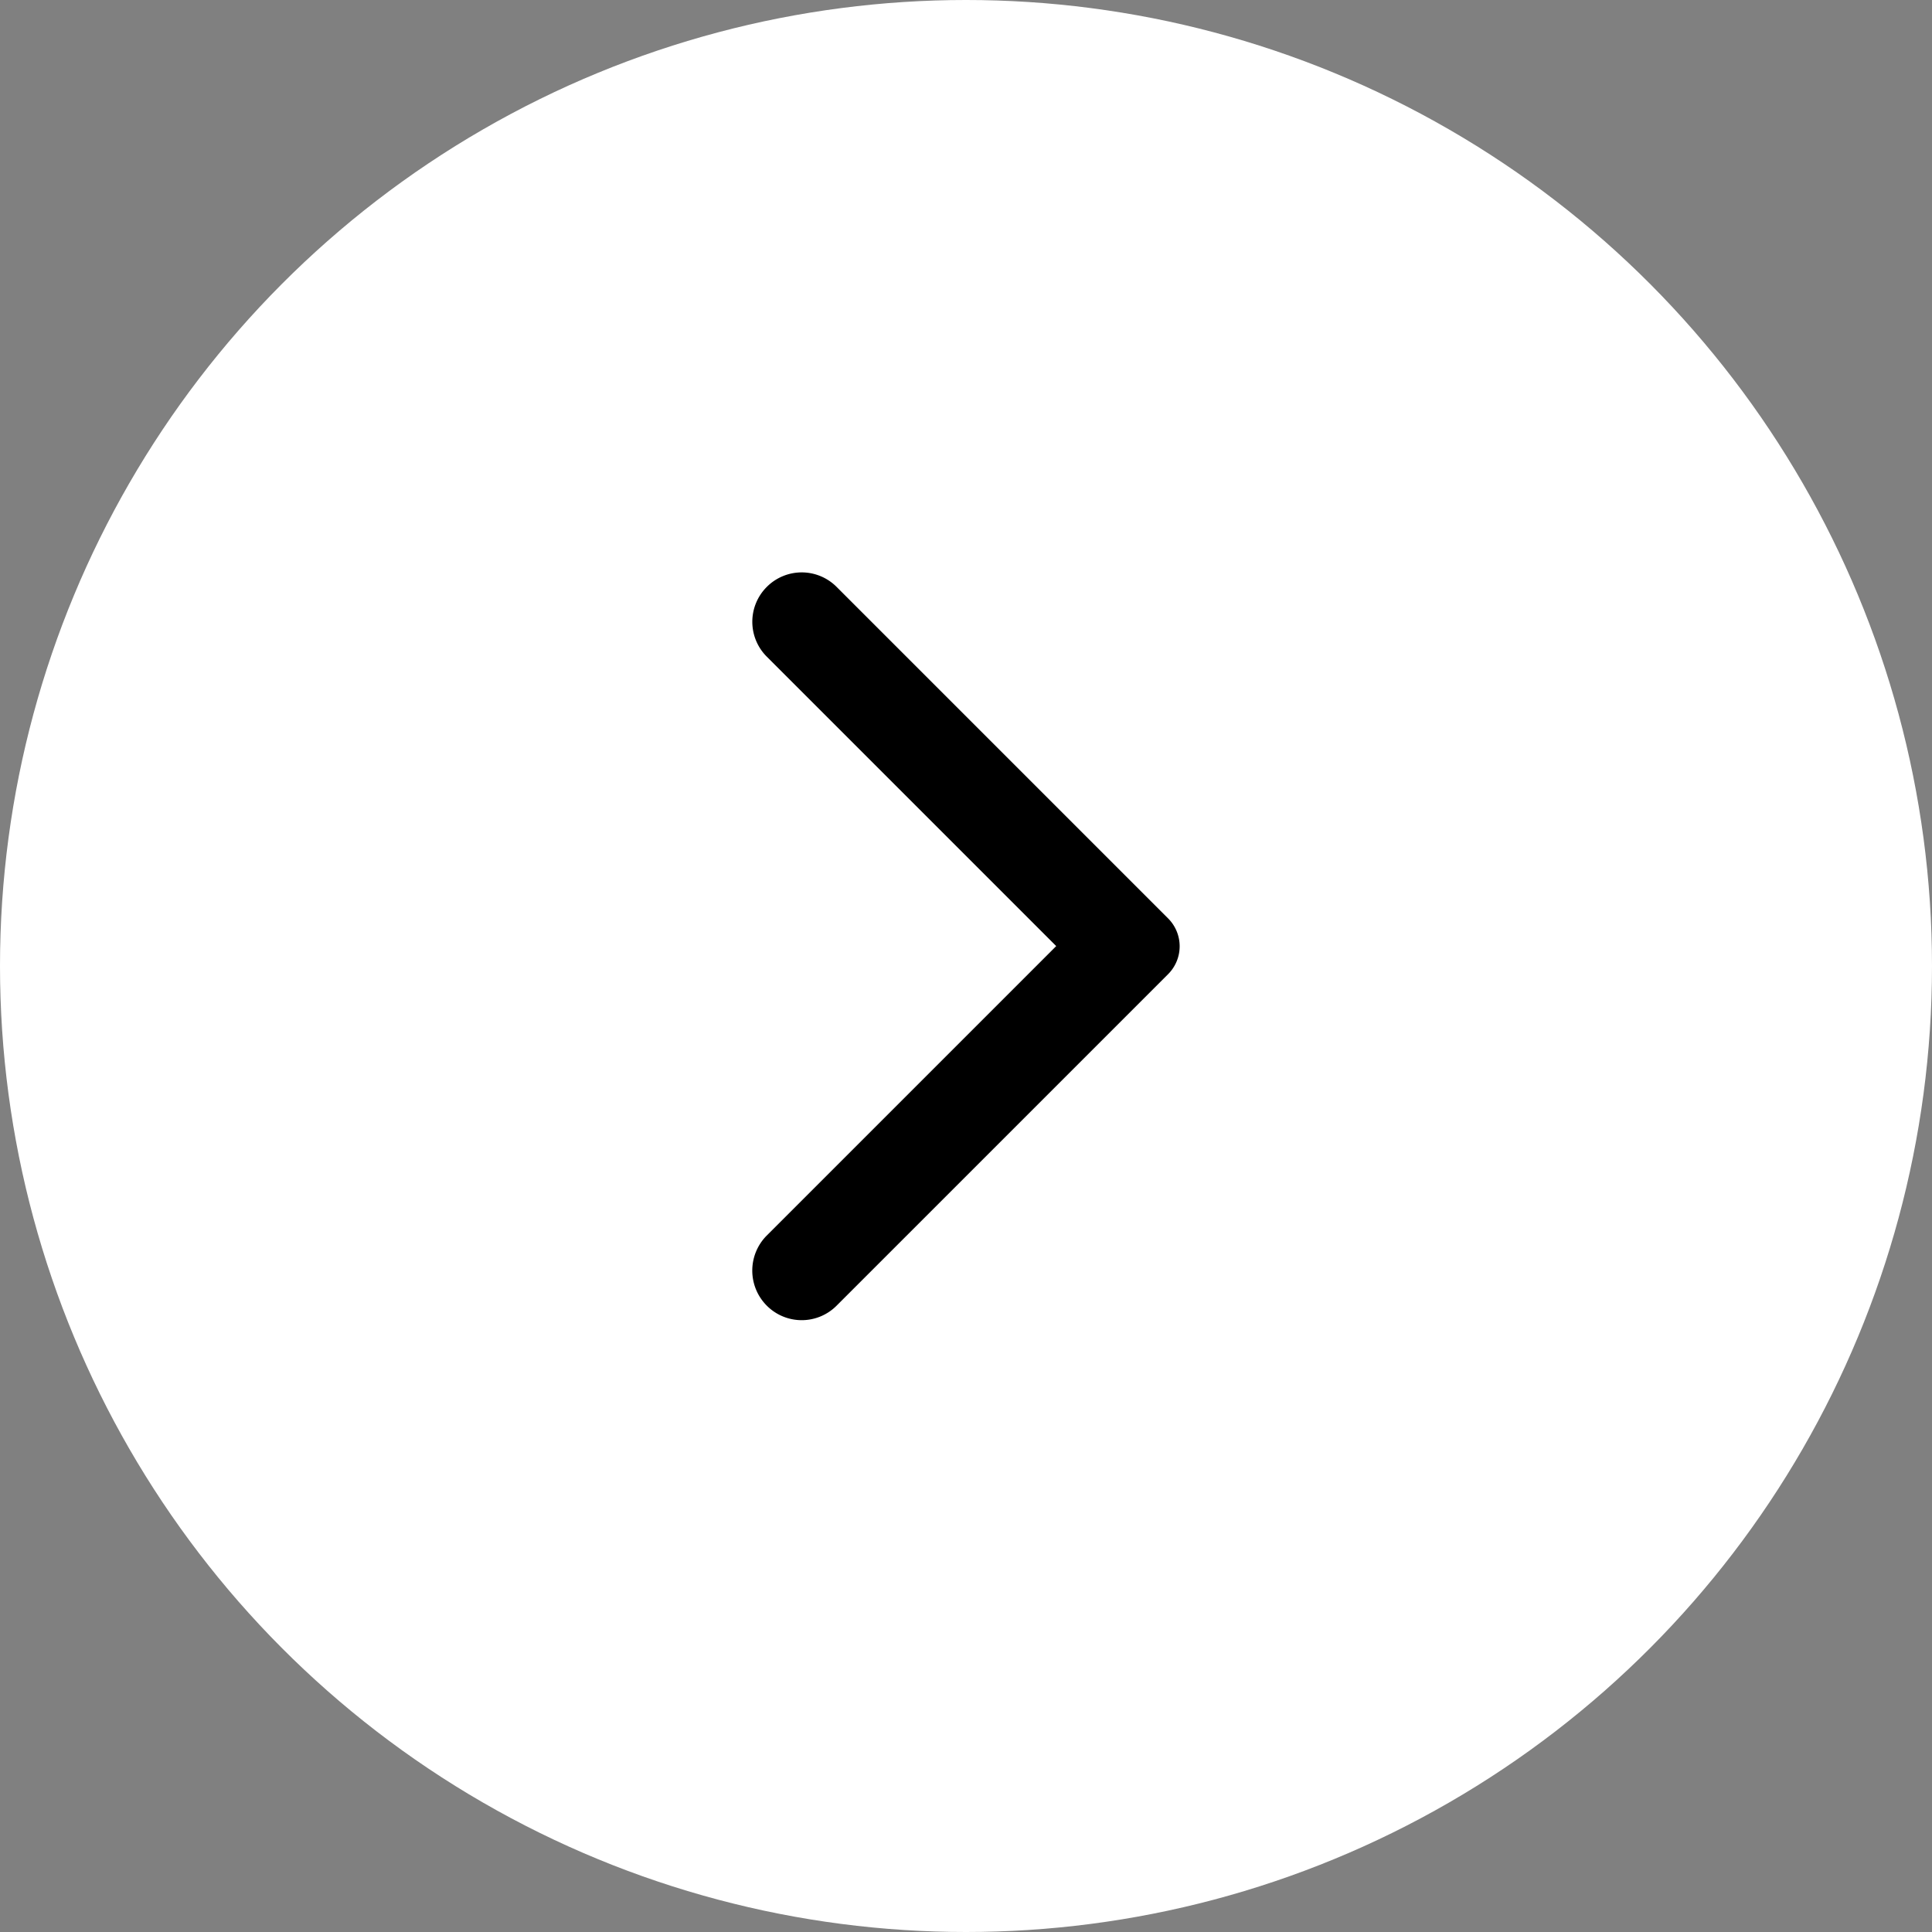
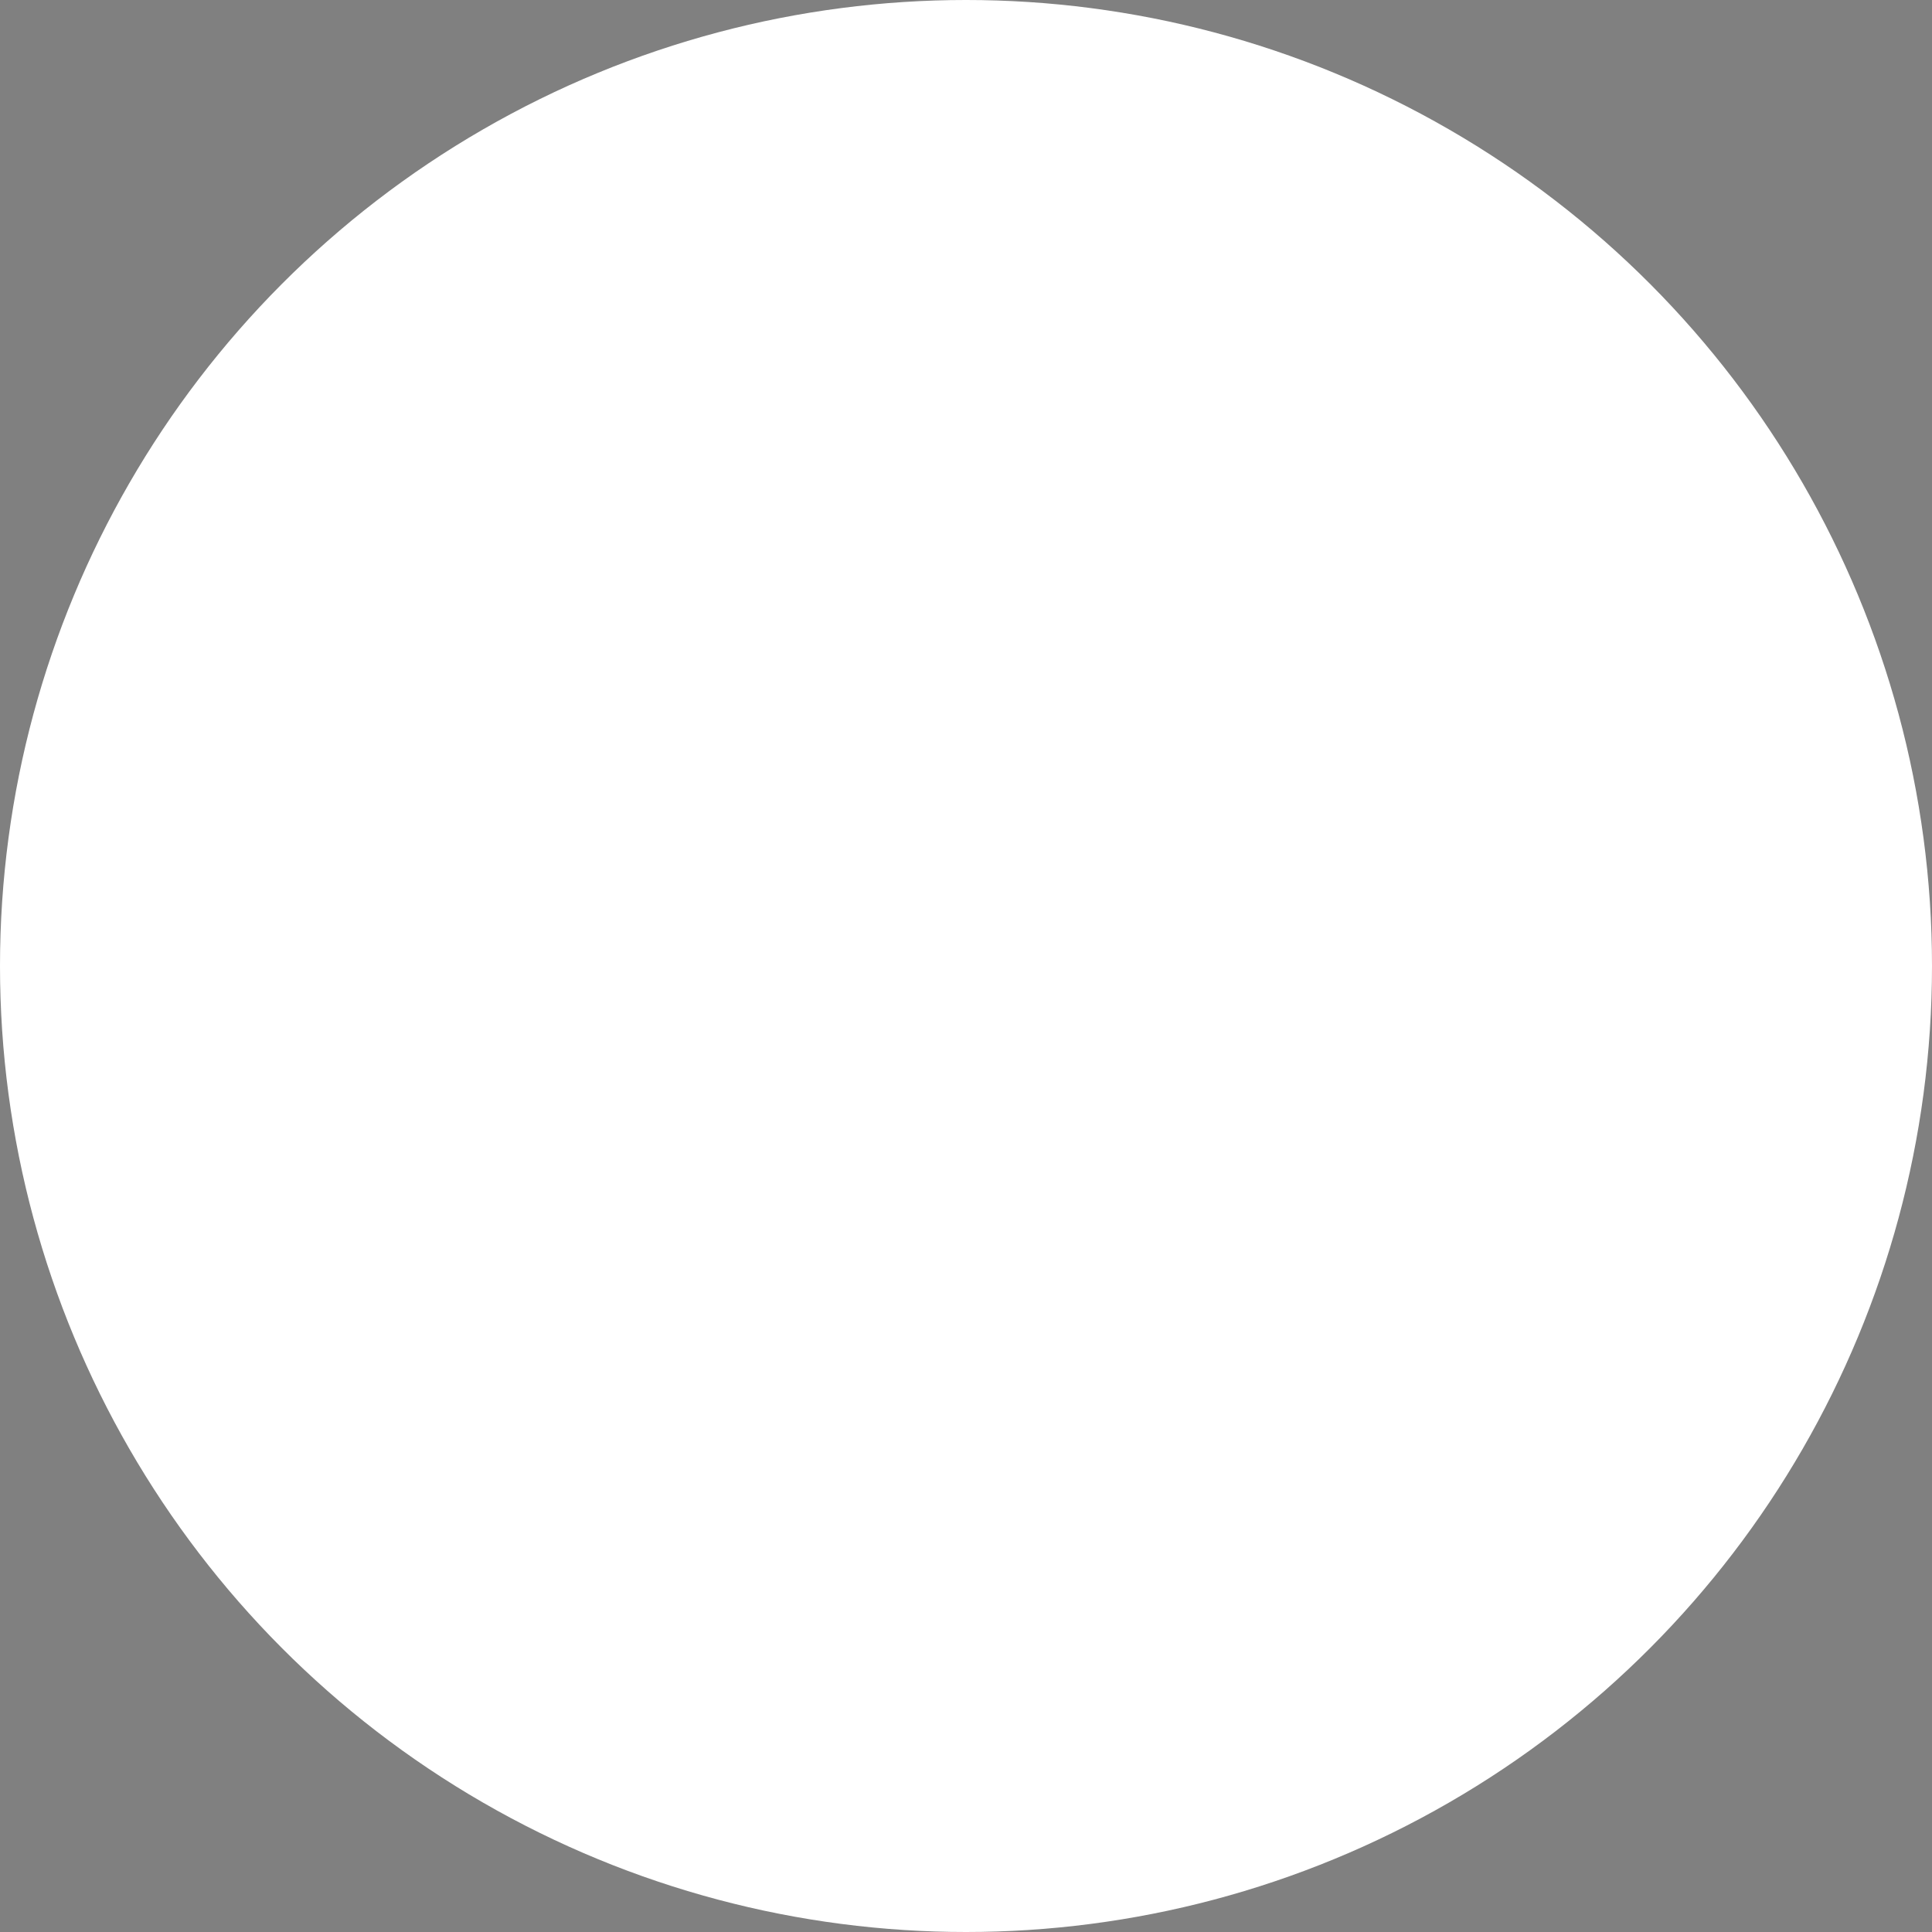
<svg xmlns="http://www.w3.org/2000/svg" width="49" height="49" viewBox="0 0 49 49">
  <rect x="0" y="0" width="49" height="49" fill="#808080" stroke="none" />
  <g id="arrow-icon" transform="translate(-1821 -1673)">
    <circle id="Ellipse_1" data-name="Ellipse 1" cx="24.5" cy="24.5" r="24.5" transform="translate(1821 1673)" fill="#fff" />
    <g id="arrow_back_ios_new-24px" transform="translate(624.672 1275.005)">
      <g id="Group_11" data-name="Group 11" transform="translate(1232.656 433.99) rotate(180)">
-         <path id="Path_59" data-name="Path 59" d="M16.88,2.88h0a1.249,1.249,0,0,0-1.77,0L6.7,11.29a1,1,0,0,0,0,1.41l8.41,8.41a1.249,1.249,0,0,0,1.77,0h0a1.249,1.249,0,0,0,0-1.77L9.54,12l7.35-7.35A1.259,1.259,0,0,0,16.88,2.88Z" />
-       </g>
+         </g>
    </g>
  </g>
</svg>